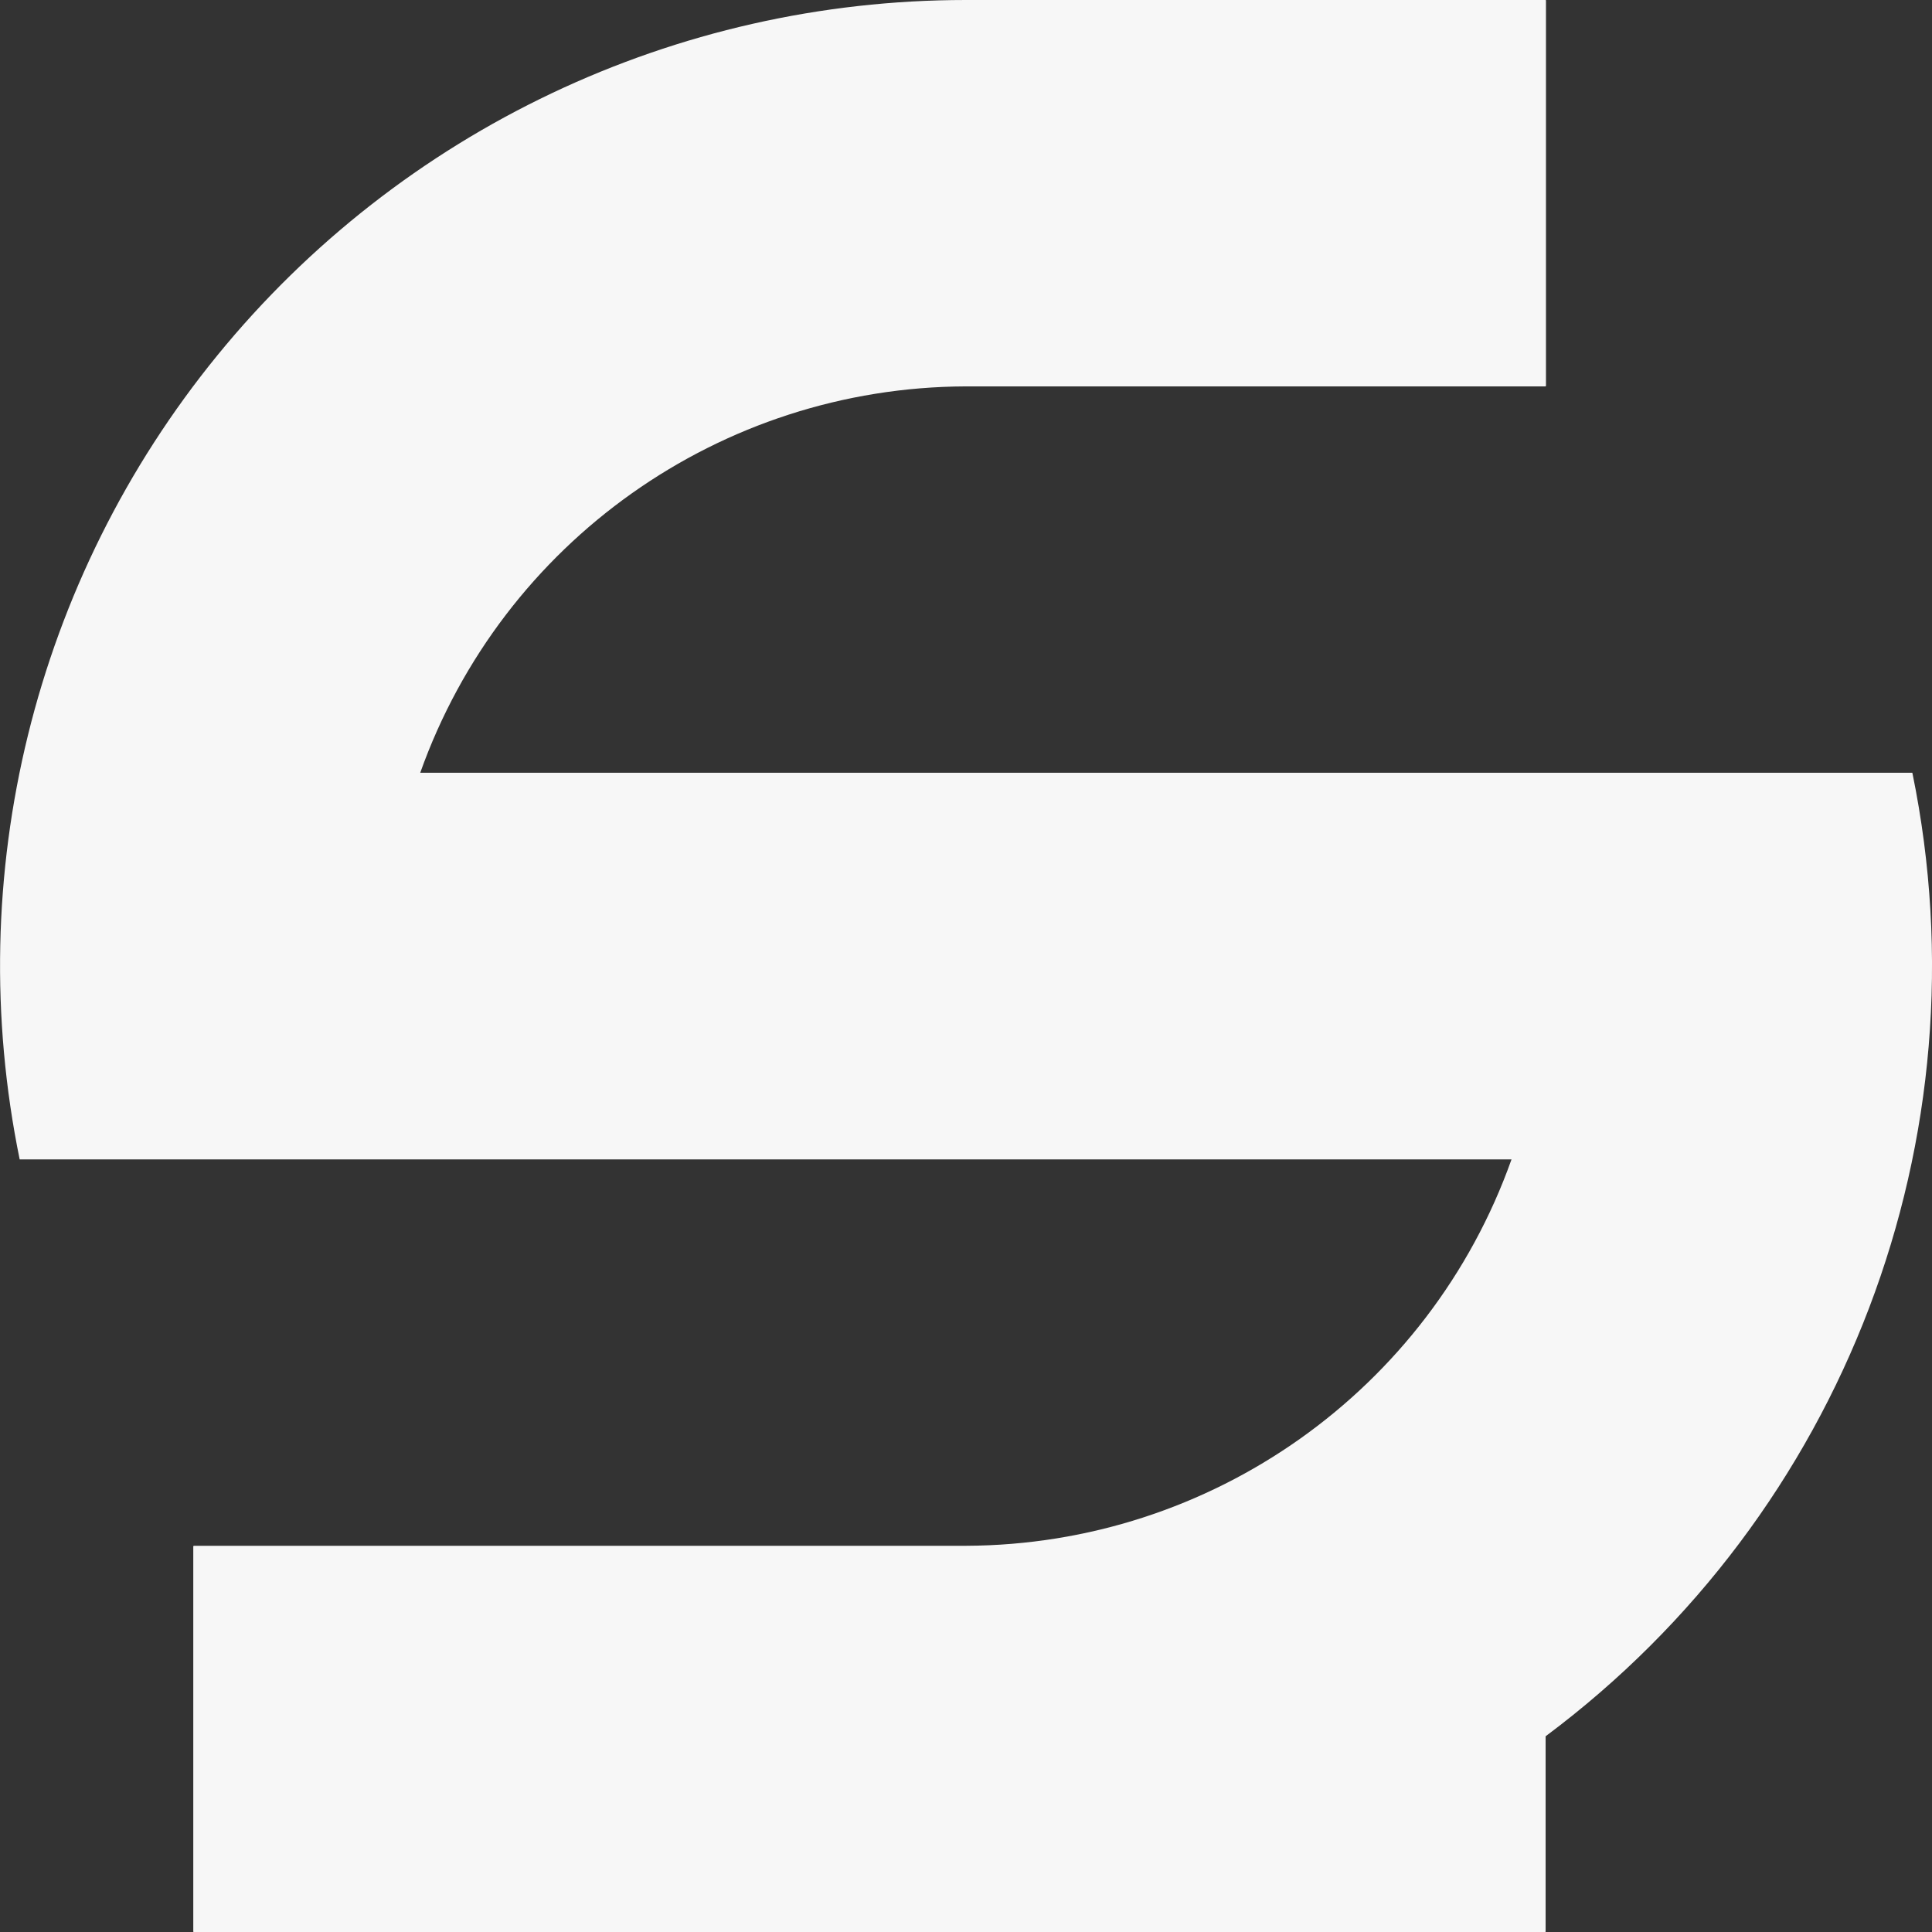
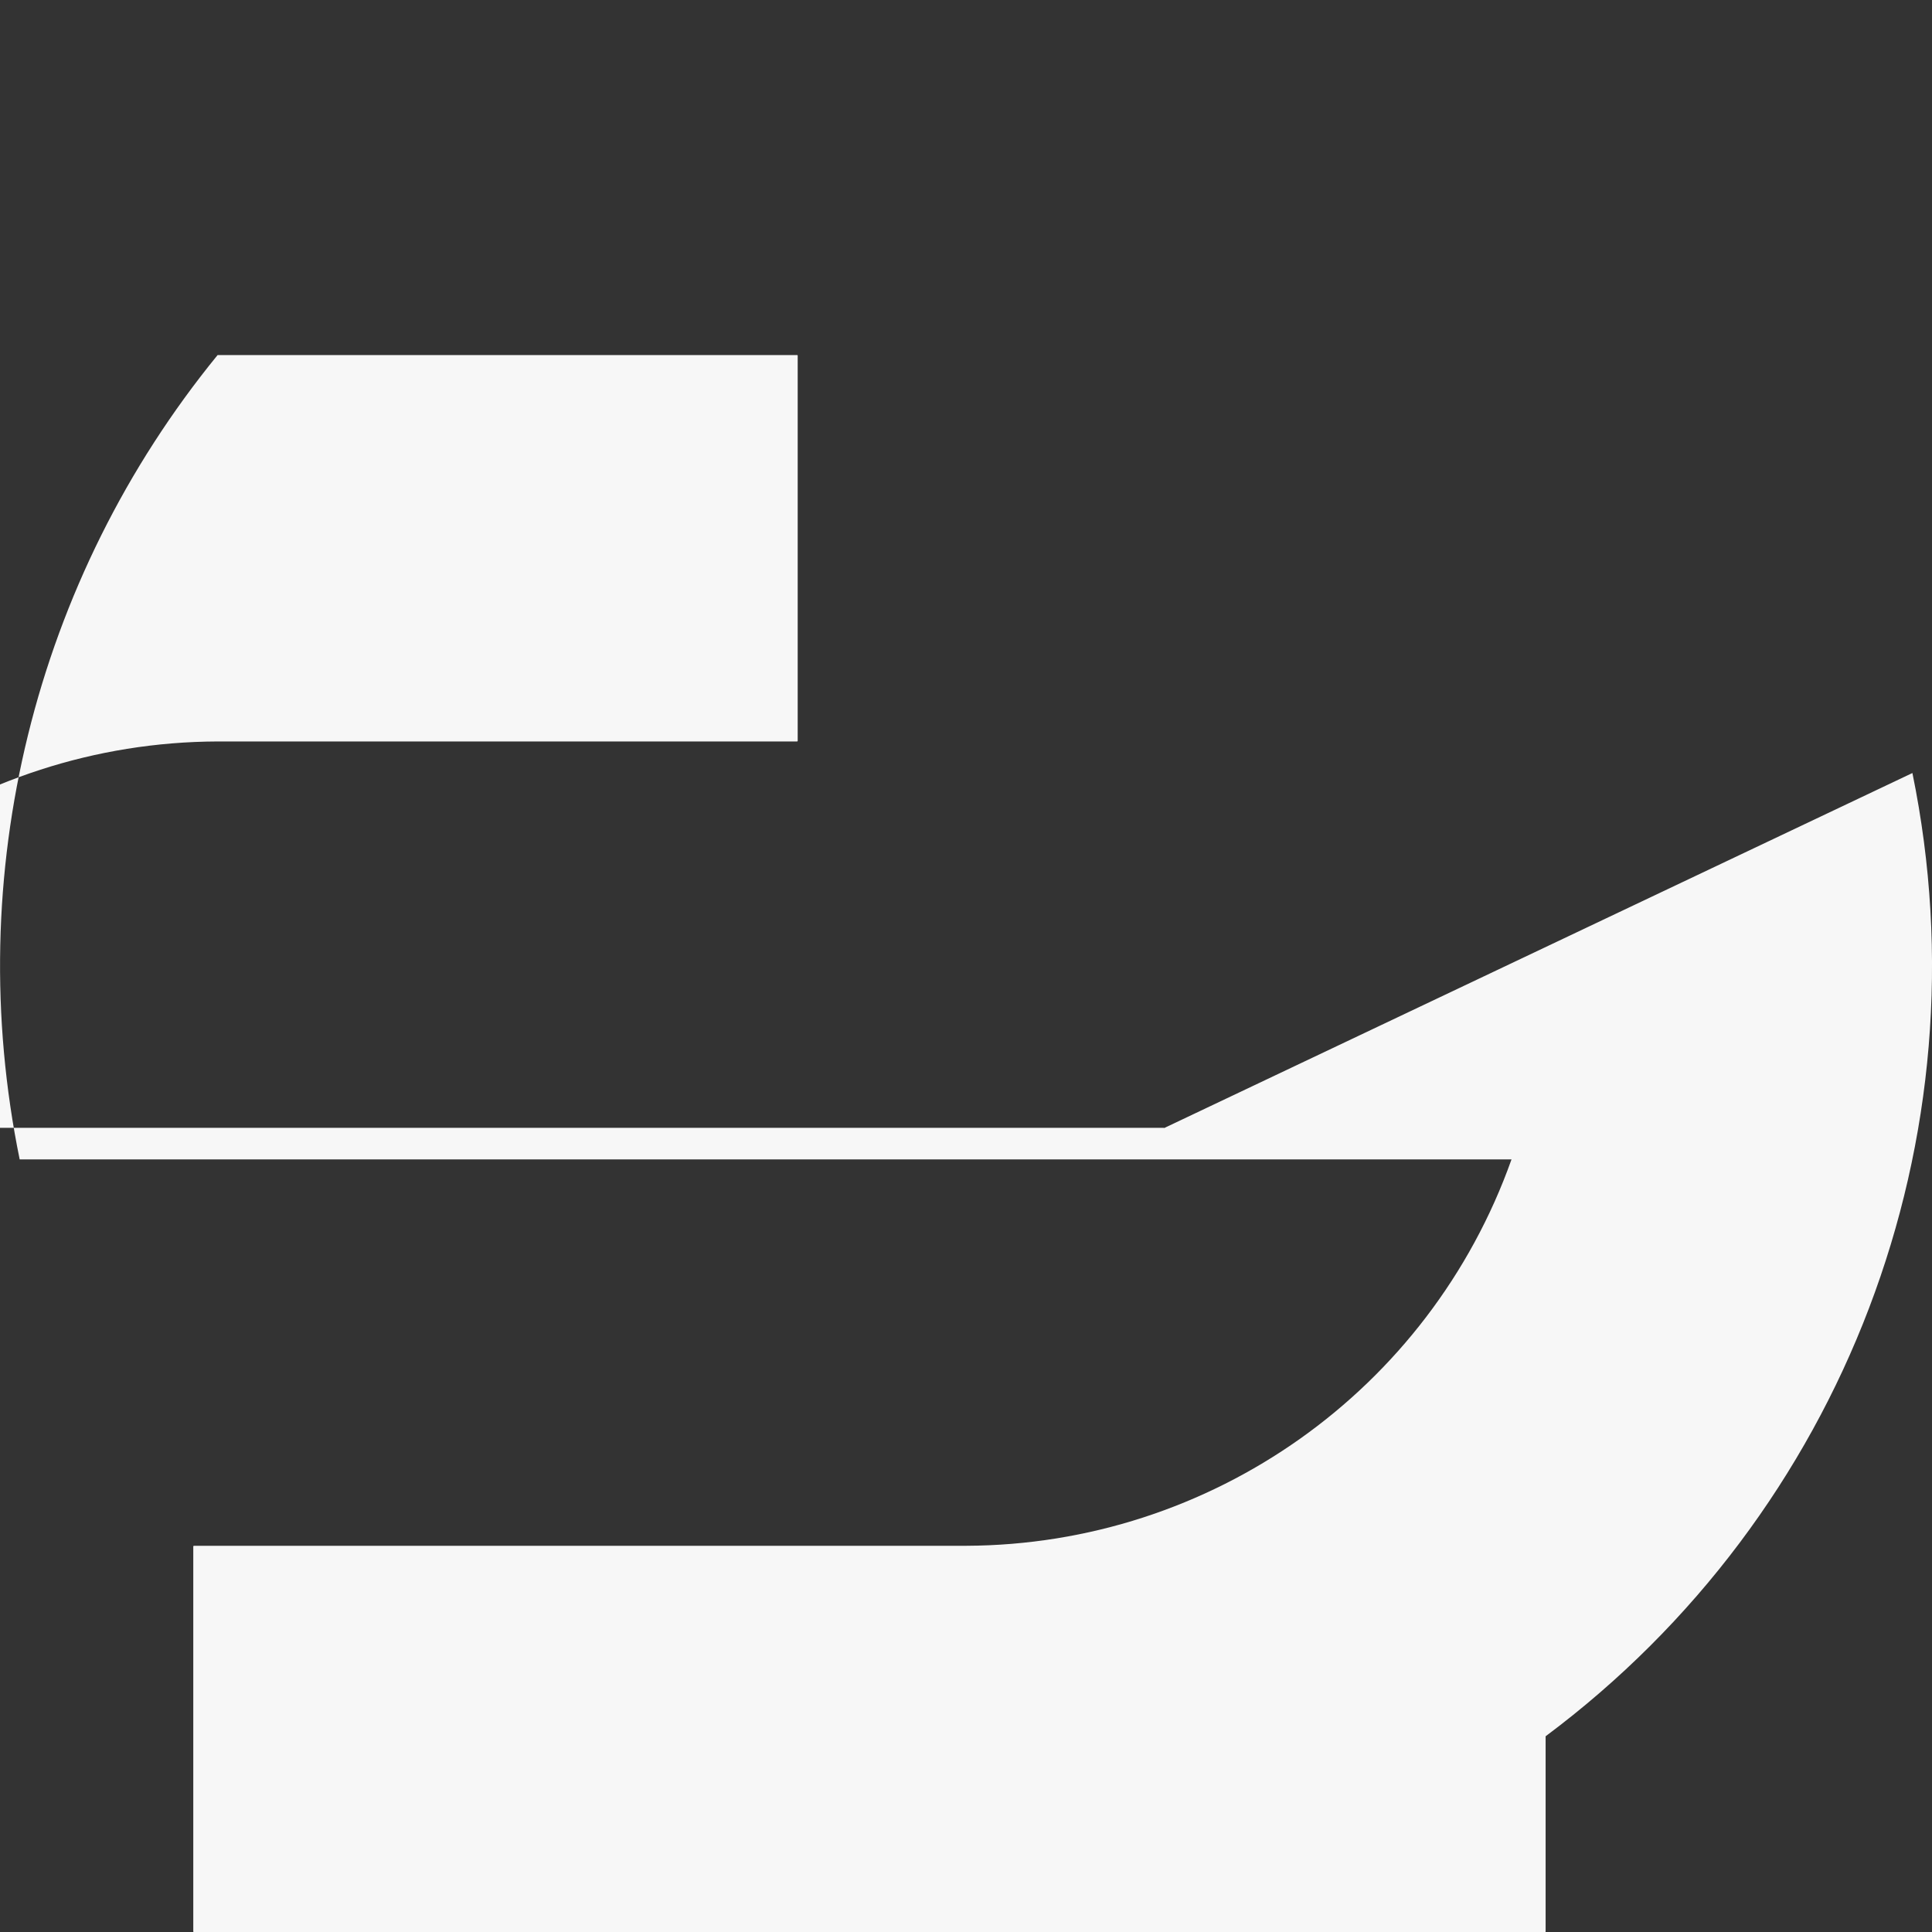
<svg xmlns="http://www.w3.org/2000/svg" viewBox="0 0 220.91 220.93" data-name="Layer 2" id="Layer_2">
  <rect x="0" y="0" width="220.91" height="220.93" fill="#333333" stroke="none" />
  <defs>
    <style>
      .cls-1 {
        fill: #f7f7f7;
      }
    </style>
  </defs>
  <g data-name="Layer 1" id="Layer_1-2">
-     <path d="M218.67,88.39c8.56,41.74-7.79,84.66-41.94,110.14v22.34s-.03.06-.06.06H22.16s-.06-.03-.06-.06v-44.06s.03-.06.06-.06h88.29c28.03-.1,52.99-17.77,62.38-44.18H2.25c-6.65-32.5,1.65-66.27,22.63-91.97S77.27,0,110.44,0h66.27s.03,0,.04.01c.01.01.02.03.02.04v44.06s0,.03-.02.05c-.01.01-.03.02-.05.02h-66.27c-28.03.1-52.98,17.77-62.38,44.18h170.61v.03Z" class="cls-1" />
+     <path d="M218.67,88.39c8.56,41.74-7.79,84.66-41.94,110.14v22.34s-.03.06-.06.06H22.16s-.06-.03-.06-.06v-44.06s.03-.06.06-.06h88.29c28.03-.1,52.99-17.77,62.38-44.18H2.25c-6.65-32.5,1.65-66.27,22.63-91.97h66.27s.03,0,.04.01c.01.01.02.03.02.04v44.06s0,.03-.02.05c-.01.01-.03.02-.05.02h-66.27c-28.03.1-52.98,17.77-62.38,44.18h170.61v.03Z" class="cls-1" />
  </g>
</svg>